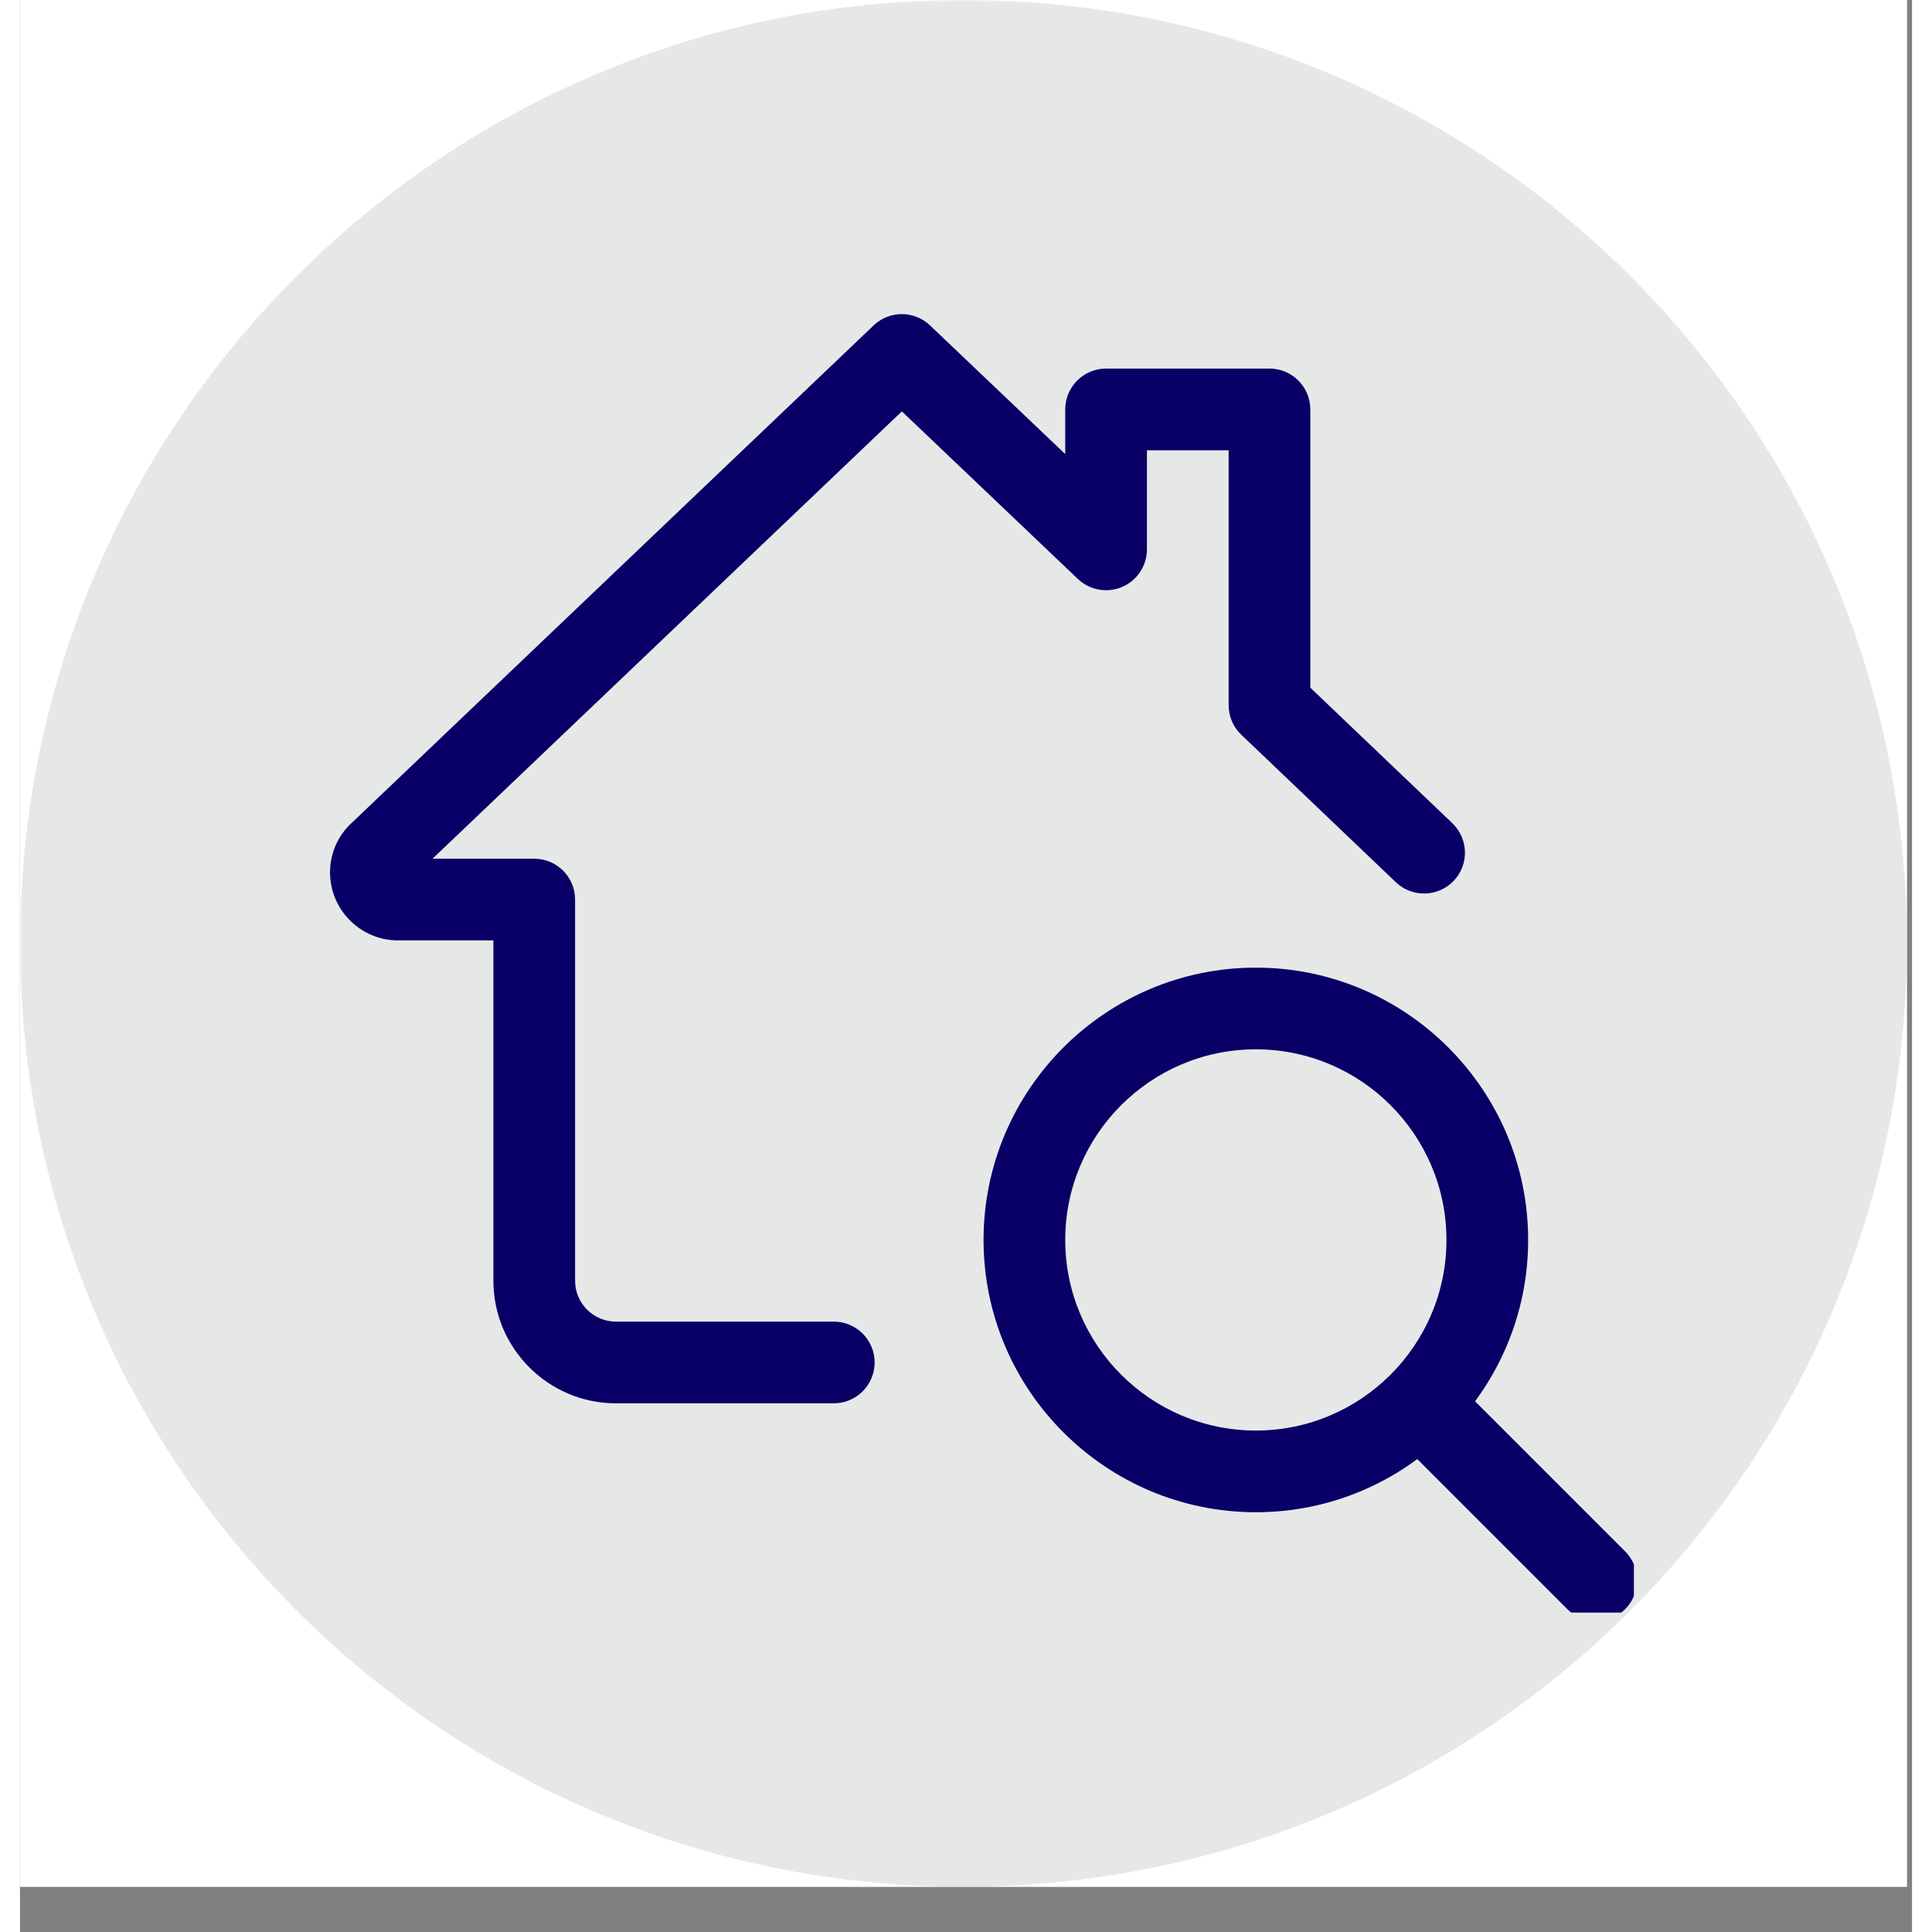
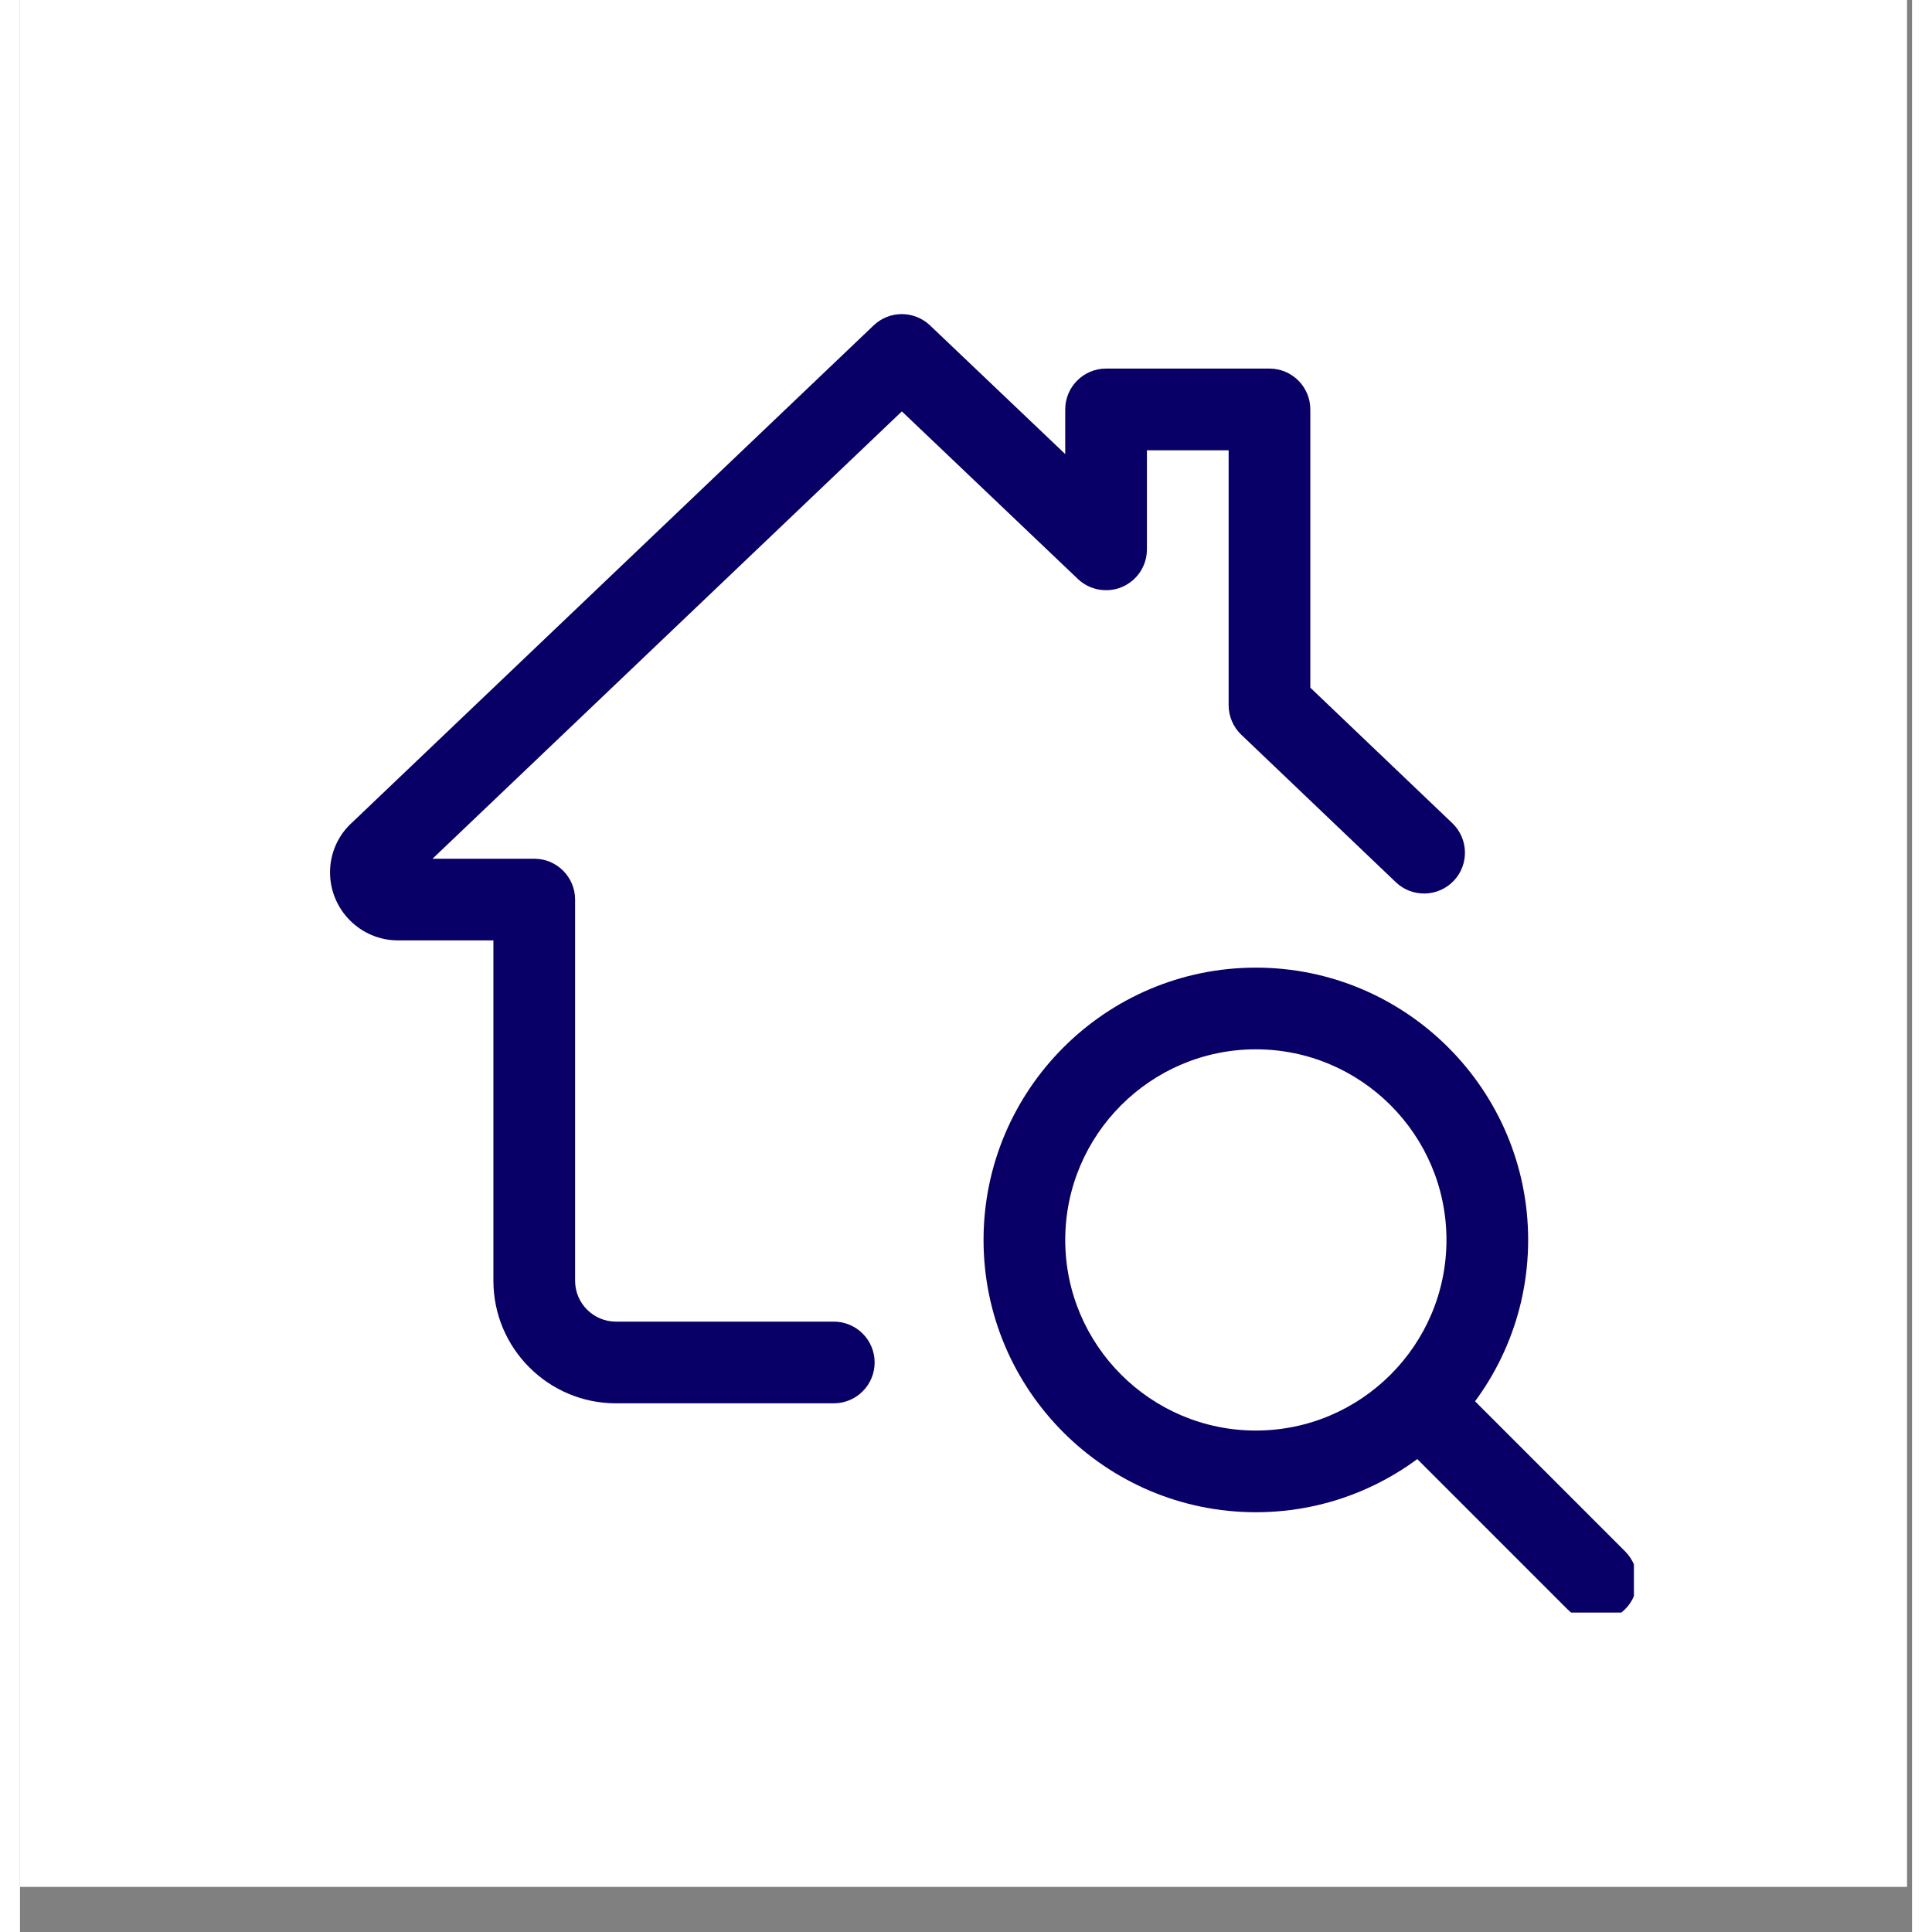
<svg xmlns="http://www.w3.org/2000/svg" width="500" zoomAndPan="magnify" viewBox="0 0 375.12 383.04" height="500" preserveAspectRatio="xMidYMid meet" version="1.0">
  <rect x="0" y="0" width="375.12" height="383.04" fill="#808080" stroke="none" />
  <defs>
    <filter x="0%" y="0%" width="100%" height="100%" id="d69fef30a8">
      <feColorMatrix values="0 0 0 0 1 0 0 0 0 1 0 0 0 0 1 0 0 0 1 0" color-interpolation-filters="sRGB" />
    </filter>
    <clipPath id="1fe23e0d92">
      <path d="M 0.031 0 L 374.094 0 L 374.094 374.062 L 0.031 374.062 Z M 0.031 0 " clip-rule="nonzero" />
    </clipPath>
    <clipPath id="0d1f675814">
-       <path d="M 0.031 0 L 374.094 0 L 374.094 374.062 L 0.031 374.062 Z M 0.031 0 " clip-rule="nonzero" />
-     </clipPath>
+       </clipPath>
    <mask id="aebbe61e9d">
      <g filter="url(#d69fef30a8)">
        <rect x="-82.526" width="540.173" fill="#000000" y="-84.269" height="551.578" fill-opacity="0.56" />
      </g>
    </mask>
    <clipPath id="52e6e2abb0">
      <path d="M 0.031 0 L 374.094 0 L 374.094 374.062 L 0.031 374.062 Z M 0.031 0 " clip-rule="nonzero" />
    </clipPath>
    <clipPath id="9df442c82a">
      <path d="M 187.062 0 C 83.766 0 0.031 83.738 0.031 187.031 C 0.031 290.324 83.766 374.062 187.062 374.062 C 290.355 374.062 374.094 290.324 374.094 187.031 C 374.094 83.738 290.355 0 187.062 0 Z M 187.062 0 " clip-rule="nonzero" />
    </clipPath>
    <clipPath id="56a9a834aa">
-       <path d="M 0.031 0 L 374.094 0 L 374.094 374.062 L 0.031 374.062 Z M 0.031 0 " clip-rule="nonzero" />
-     </clipPath>
+       </clipPath>
    <clipPath id="0904688ece">
      <path d="M 187.062 0 C 83.766 0 0.031 83.738 0.031 187.031 C 0.031 290.324 83.766 374.062 187.062 374.062 C 290.355 374.062 374.094 290.324 374.094 187.031 C 374.094 83.738 290.355 0 187.062 0 Z M 187.062 0 " clip-rule="nonzero" />
    </clipPath>
    <clipPath id="5383784ee6">
      <rect x="0" width="375" y="0" height="375" />
    </clipPath>
    <clipPath id="6e2b282805">
      <rect x="0" width="375" y="0" height="375" />
    </clipPath>
    <clipPath id="475b868894">
      <path d="M 271 272 L 319.98 272 L 319.98 319.707 L 271 319.707 Z M 271 272 " clip-rule="nonzero" />
    </clipPath>
    <clipPath id="a35be63833">
      <path d="M 61.473 62 L 287 62 L 287 279 L 61.473 279 Z M 61.473 62 " clip-rule="nonzero" />
    </clipPath>
    <clipPath id="a92f89c017">
      <rect x="0" width="375" y="0" height="375" />
    </clipPath>
  </defs>
  <g clip-path="url(#1fe23e0d92)">
    <path fill="#ffffff" d="M 0.031 0 L 374.094 0 L 374.094 374.062 L 0.031 374.062 Z M 0.031 0 " fill-opacity="1" fill-rule="nonzero" />
    <path fill="#ffffff" d="M 0.031 0 L 374.094 0 L 374.094 374.062 L 0.031 374.062 Z M 0.031 0 " fill-opacity="1" fill-rule="nonzero" />
    <g>
      <g clip-path="url(#a92f89c017)">
        <g clip-path="url(#0d1f675814)">
          <g mask="url(#aebbe61e9d)">
            <g>
              <g clip-path="url(#6e2b282805)">
                <g clip-path="url(#52e6e2abb0)">
                  <g clip-path="url(#9df442c82a)">
                    <g>
                      <g clip-path="url(#5383784ee6)">
                        <g clip-path="url(#56a9a834aa)">
                          <g clip-path="url(#0904688ece)">
                            <path fill="#d2d6d6" d="M 0.031 0 L 374.094 0 L 374.094 374.062 L 0.031 374.062 Z M 0.031 0 " fill-opacity="1" fill-rule="nonzero" />
                          </g>
                        </g>
                      </g>
                    </g>
                  </g>
                </g>
              </g>
            </g>
          </g>
        </g>
        <path fill="#080066" d="M 245.027 299.816 C 215.258 299.816 191.039 275.598 191.039 245.832 C 191.039 216.062 215.258 191.844 245.027 191.844 C 274.793 191.844 299.012 216.062 299.012 245.832 C 299.012 275.598 274.793 299.816 245.027 299.816 Z M 245.027 208.039 C 224.188 208.039 207.234 224.992 207.234 245.832 C 207.234 266.672 224.188 283.621 245.027 283.621 C 265.863 283.621 282.816 266.672 282.816 245.832 C 282.816 224.992 265.863 208.039 245.027 208.039 Z M 245.027 208.039 " fill-opacity="1" fill-rule="nonzero" />
        <g clip-path="url(#475b868894)">
          <path fill="#080066" d="M 312.508 321.414 C 310.438 321.414 308.363 320.625 306.785 319.035 L 273.66 285.91 C 270.496 282.746 270.496 277.617 273.66 274.453 C 276.824 271.293 281.953 271.293 285.117 274.453 L 318.242 307.582 C 321.406 310.746 321.406 315.875 318.242 319.035 C 316.656 320.625 314.582 321.414 312.508 321.414 Z M 312.508 321.414 " fill-opacity="1" fill-rule="nonzero" />
        </g>
        <g clip-path="url(#a35be63833)">
          <path fill="#080066" d="M 161.348 278.223 L 118.156 278.223 C 104.77 278.223 93.863 267.328 93.863 253.93 L 93.863 186.445 L 74.969 186.445 C 67.527 186.445 61.473 180.391 61.473 172.949 C 61.473 169.16 63.082 165.543 65.898 163.027 L 169.25 64.512 C 172.371 61.531 177.285 61.531 180.426 64.512 L 207.234 90.027 L 207.234 81.172 C 207.234 76.703 210.863 73.074 215.332 73.074 L 247.727 73.074 C 252.195 73.074 255.824 76.703 255.824 81.172 L 255.824 136.336 L 283.973 163.199 C 287.211 166.289 287.328 171.418 284.242 174.645 C 281.141 177.883 276.016 177.992 272.785 174.914 L 242.121 145.652 C 240.535 144.133 239.629 142.016 239.629 139.801 L 239.629 89.27 L 223.43 89.27 L 223.43 108.922 C 223.43 112.16 221.5 115.086 218.527 116.359 C 215.559 117.637 212.094 117.02 209.738 114.785 L 174.844 81.562 L 81.793 170.25 L 101.961 170.25 C 106.434 170.25 110.059 173.879 110.059 178.348 L 110.059 253.93 C 110.059 258.398 113.699 262.027 118.156 262.027 L 161.348 262.027 C 165.816 262.027 169.445 265.656 169.445 270.125 C 169.445 274.594 165.816 278.223 161.348 278.223 Z M 76.977 174.852 L 76.891 174.926 C 76.922 174.902 76.945 174.871 76.977 174.852 Z M 76.977 174.852 " fill-opacity="1" fill-rule="nonzero" />
        </g>
      </g>
    </g>
  </g>
</svg>